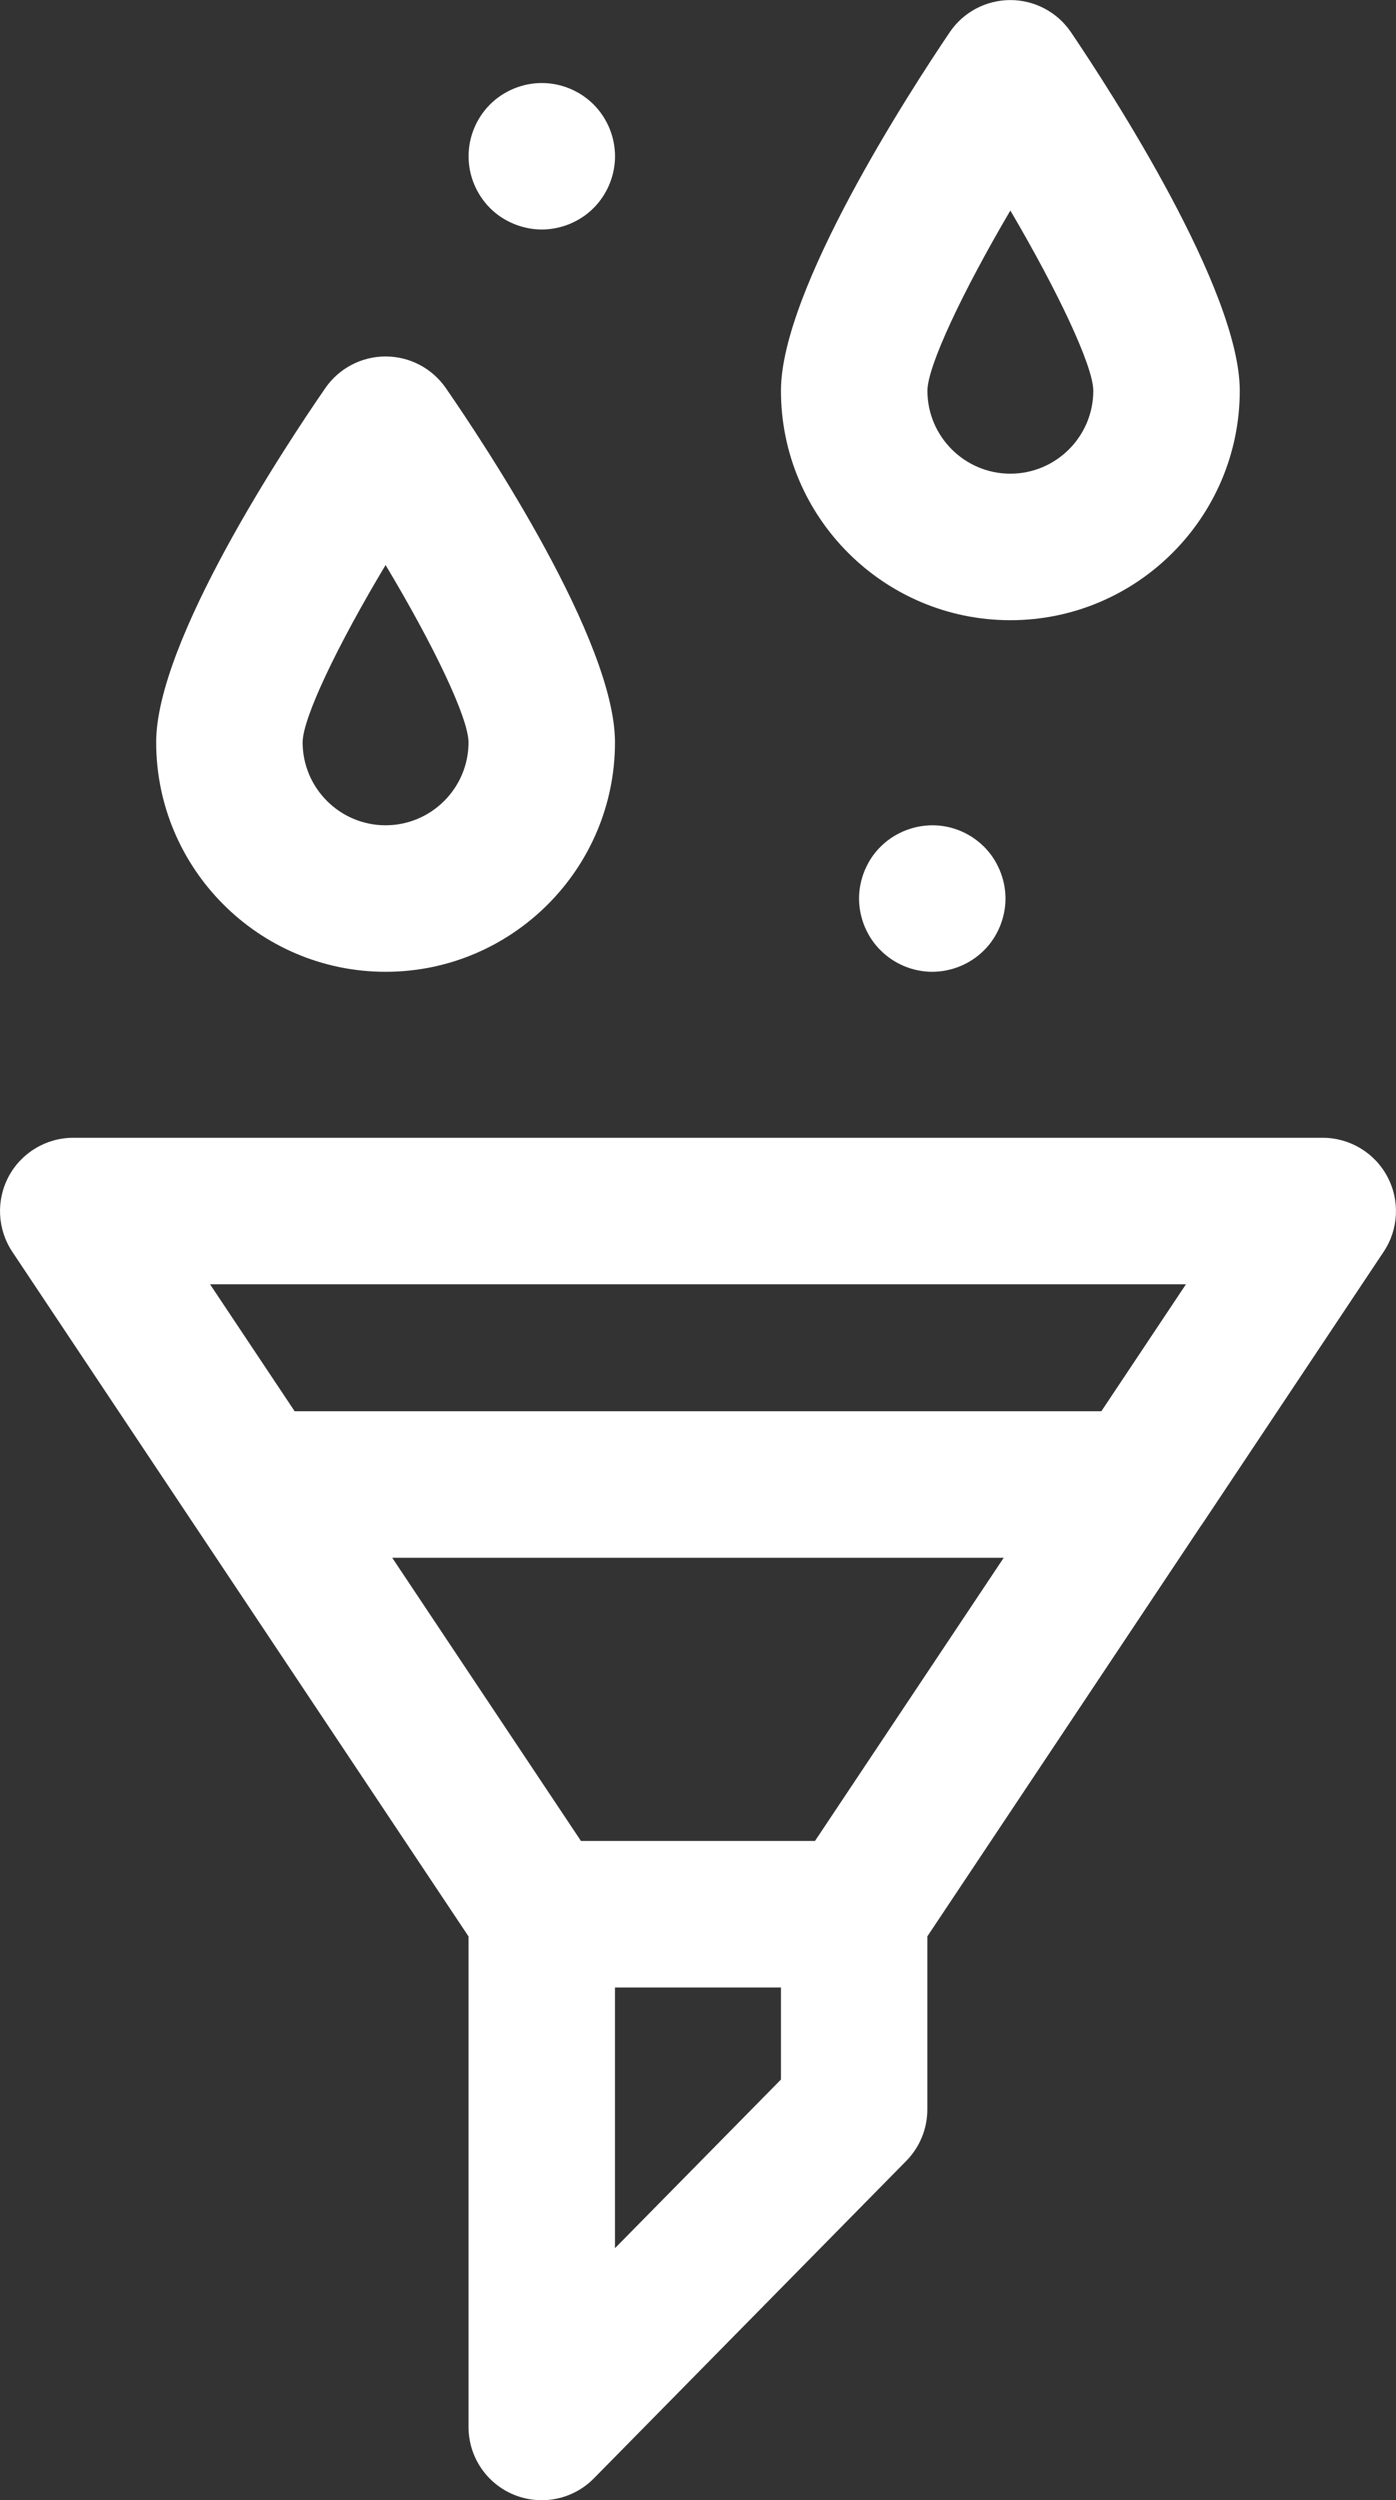
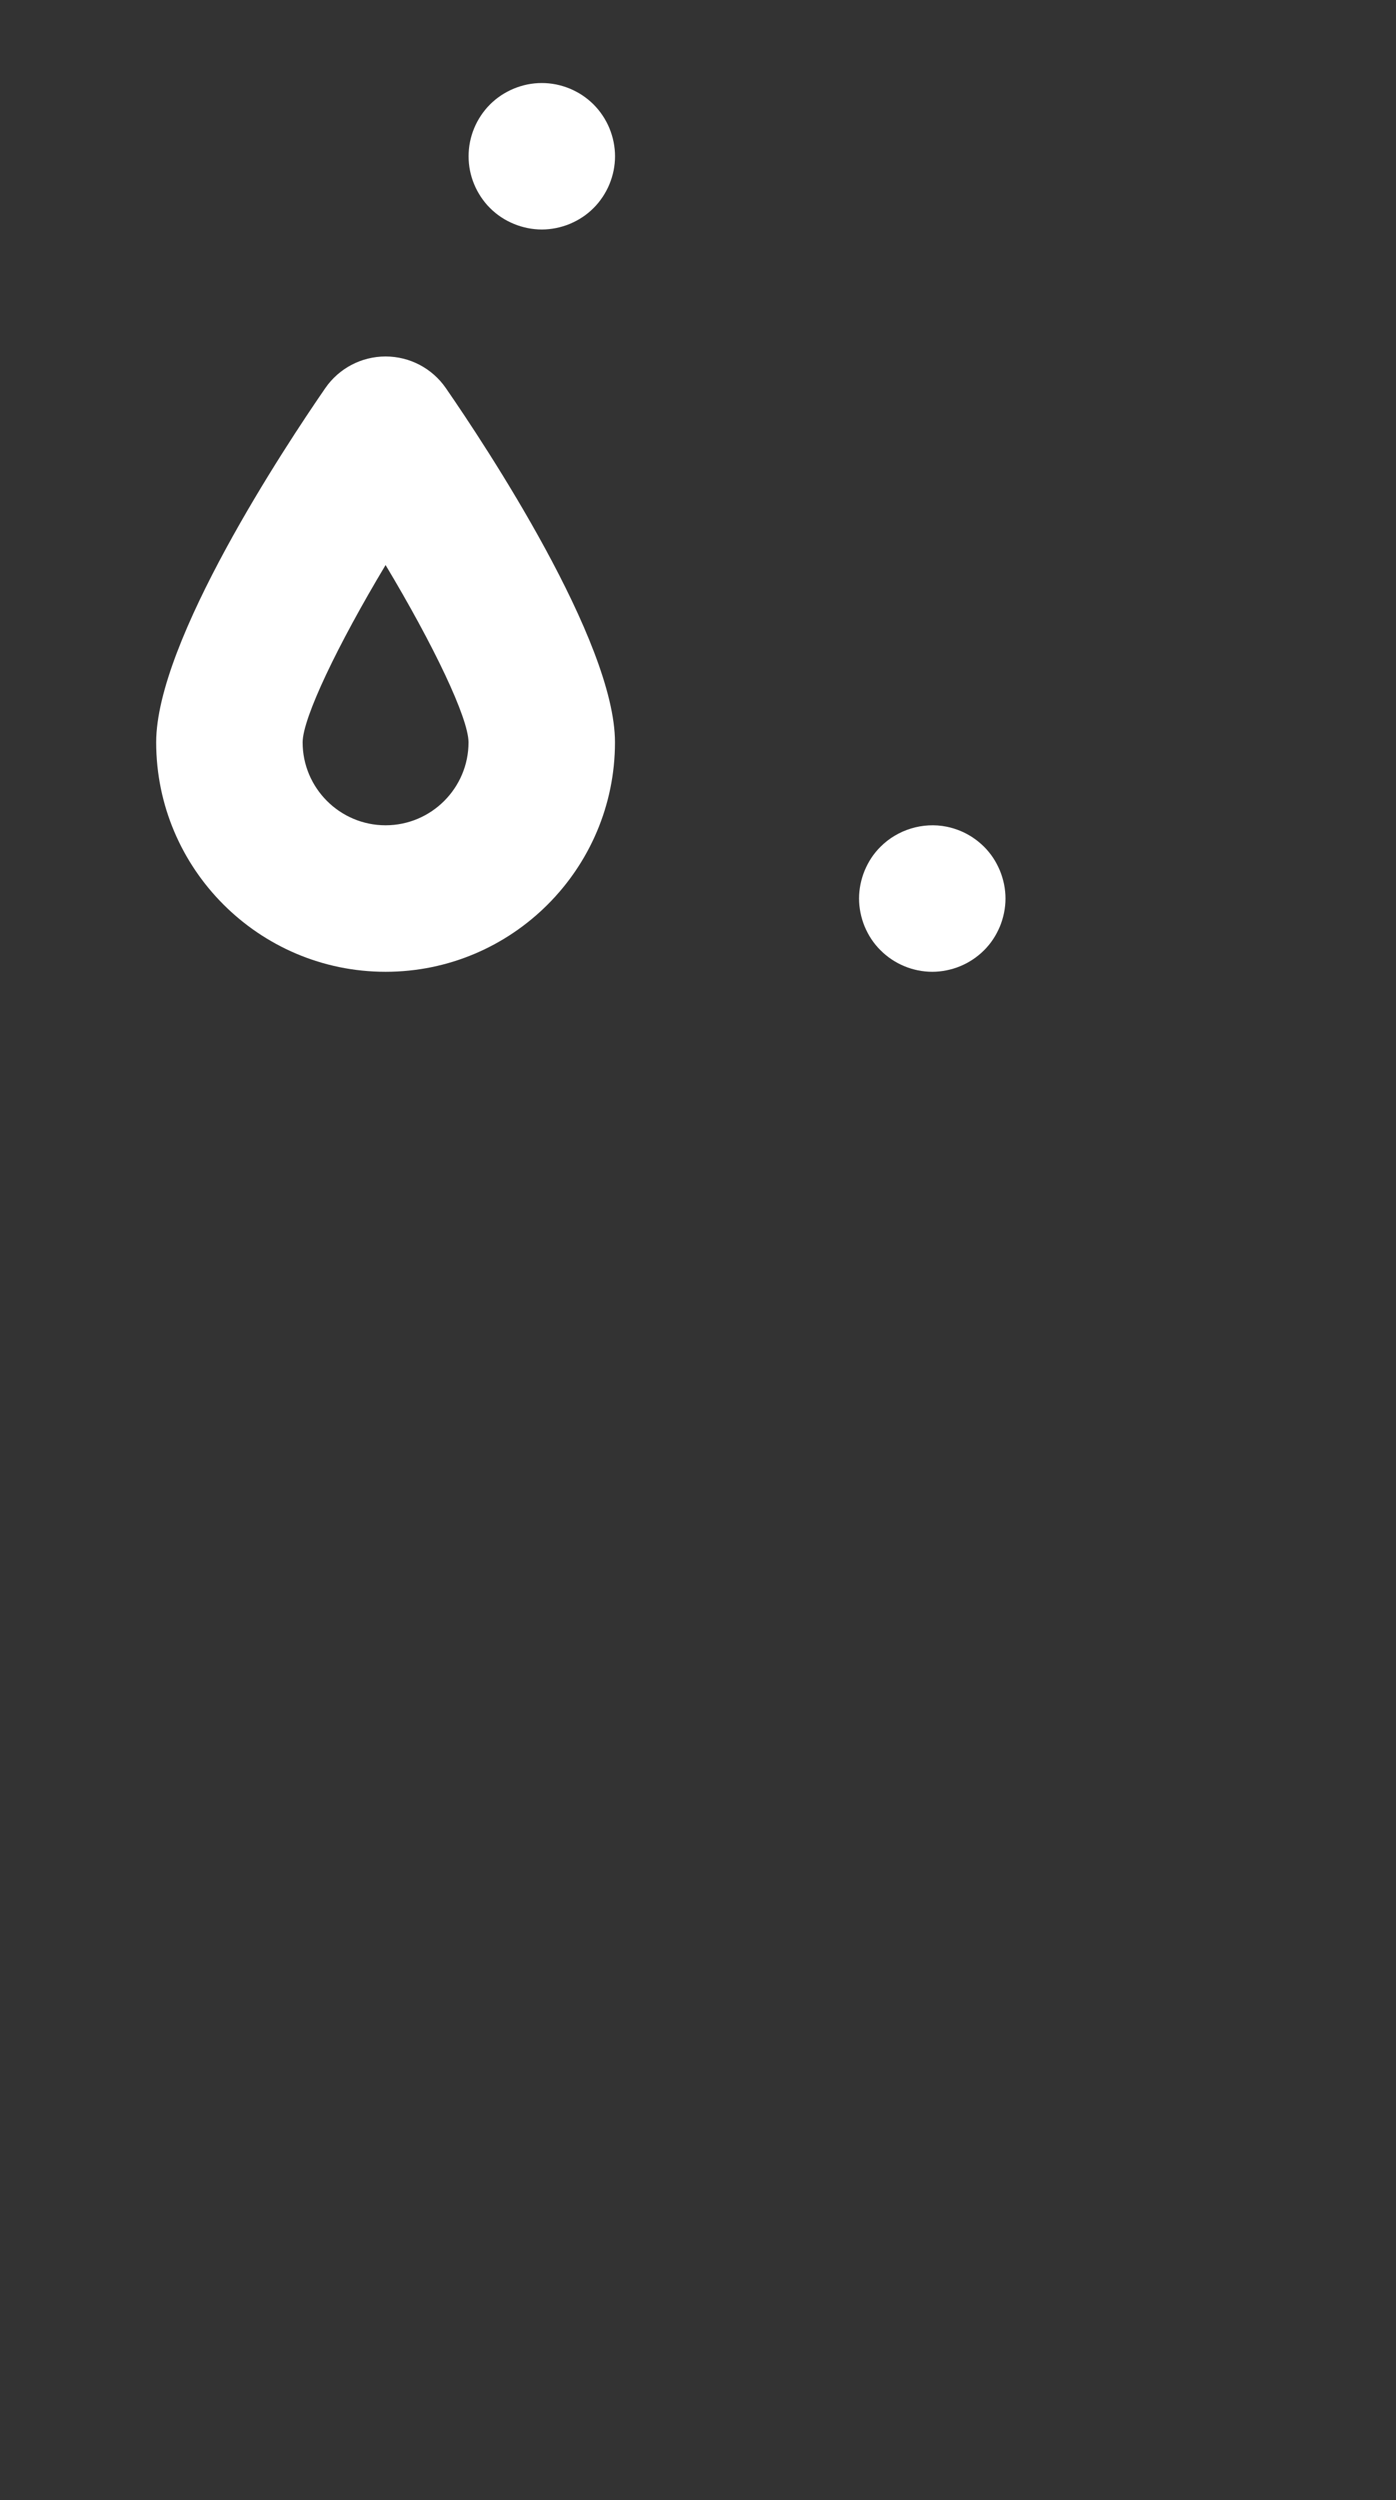
<svg xmlns="http://www.w3.org/2000/svg" id="Capa_2" data-name="Capa 2" viewBox="0 0 220.78 395.23">
  <rect x="0" y="0" width="220.78" height="395.23" fill="#333333" stroke="none" />
  <defs>
    <style>      .cls-1 {        fill: #fff;      }    </style>
  </defs>
  <g id="Capa_2-2" data-name="Capa 2">
    <g id="_9_Resumidero_ecologico_Nuevos_Horizontes" data-name="9 Resumidero ecologico Nuevos Horizontes">
      <g id="g1250">
        <g id="g1260">
          <g id="path1262">
            <path class="cls-1" d="M60.98,153.62c-20.01,0-36.28-16.28-36.28-36.28,0-16.01,20.48-46.9,26.75-55.99,2.16-3.13,5.72-5,9.53-5s7.37,1.87,9.53,5c6.28,9.09,26.75,39.98,26.75,55.99,0,20.01-16.28,36.28-36.28,36.28ZM60.98,89.32c-7.58,12.64-13.09,24.13-13.12,28.02,0,7.23,5.89,13.12,13.12,13.12s13.12-5.89,13.12-13.12c-.03-3.89-5.54-15.38-13.12-28.02Z" />
          </g>
        </g>
        <g id="g1264">
          <g id="path1266">
-             <path class="cls-1" d="M159.79,98.04c-20.01,0-36.28-16.28-36.28-36.28,0-15.95,20.43-47.4,26.69-56.66,2.15-3.19,5.75-5.09,9.59-5.09s7.44,1.91,9.59,5.09c6.26,9.26,26.69,40.71,26.69,56.66,0,20.01-16.28,36.28-36.28,36.28ZM159.79,33.28c-7.58,12.89-13.09,24.57-13.12,28.48,0,7.23,5.89,13.12,13.12,13.12s13.12-5.89,13.12-13.12c-.03-3.9-5.54-15.58-13.12-28.48Z" />
-           </g>
+             </g>
        </g>
-         <path class="cls-1" d="M190.02,241.09l28.81-43.22c2.37-3.55,2.59-8.12.57-11.89-2.01-3.76-5.94-6.12-10.21-6.12H11.58c-4.27,0-8.19,2.35-10.21,6.12-2.01,3.77-1.79,8.33.57,11.89l28.81,43.22s.04.07.07.1l43.28,64.92v77.55c0,4.7,2.84,8.93,7.19,10.71,1.42.58,2.91.86,4.39.86,3.04,0,6.03-1.2,8.25-3.46l49.4-50.18c2.13-2.17,3.33-5.08,3.33-8.12v-27.37l43.28-64.92s.04-.07.07-.1ZM187.56,203.02l-13.38,20.07H46.6l-13.38-20.07h154.35ZM128.89,291.02h-37.01l-29.85-44.77h96.71l-29.85,44.77ZM123.51,328.73l-26.25,26.66v-41.21h26.25v14.55Z" />
        <g id="g1272">
          <g id="path1274">
            <path class="cls-1" d="M147.44,153.62c-3.05,0-6.03-1.24-8.18-3.4-.54-.53-1.02-1.12-1.45-1.76-.41-.62-.77-1.3-1.06-1.99-.29-.7-.51-1.43-.66-2.17-.15-.75-.23-1.51-.23-2.26s.08-1.52.23-2.27c.15-.73.37-1.46.66-2.16.29-.7.65-1.37,1.06-2,.43-.64.91-1.23,1.45-1.76,2.68-2.69,6.68-3.93,10.44-3.17.74.15,1.47.37,2.17.66s1.37.65,2,1.07,1.22.91,1.76,1.44c.53.53,1.02,1.13,1.44,1.76.41.63.77,1.3,1.06,2,.29.7.51,1.43.66,2.16.15.75.23,1.51.23,2.27s-.08,1.51-.23,2.26c-.15.74-.37,1.47-.66,2.17-.29.69-.65,1.37-1.06,1.99-.42.64-.91,1.23-1.44,1.76s-1.13,1.02-1.76,1.44-1.3.78-2,1.07-1.43.51-2.17.66c-.74.15-1.5.23-2.26.23Z" />
          </g>
        </g>
        <g id="g1276">
          <g id="path1278">
            <path class="cls-1" d="M85.69,36.28c-.76,0-1.52-.08-2.27-.23-.73-.15-1.46-.37-2.16-.66s-1.37-.64-2-1.06c-.64-.42-1.23-.91-1.76-1.44-.54-.53-1.02-1.13-1.44-1.76-.42-.63-.78-1.3-1.07-2-.29-.7-.51-1.43-.66-2.16-.15-.75-.22-1.51-.22-2.27s.07-1.51.22-2.26c.15-.74.37-1.47.66-2.17s.65-1.37,1.07-2,.9-1.22,1.44-1.76c.53-.53,1.12-1.01,1.76-1.44.63-.41,1.3-.77,2-1.06.7-.29,1.43-.51,2.16-.66,1.5-.3,3.04-.3,4.53,0,.74.15,1.47.37,2.17.66.69.29,1.37.65,1.99,1.06.64.43,1.23.91,1.76,1.44.54.54,1.02,1.13,1.44,1.76s.78,1.3,1.07,2,.51,1.43.66,2.17c.15.75.23,1.51.23,2.26s-.08,1.52-.23,2.27c-.15.73-.37,1.46-.66,2.16-.29.7-.65,1.37-1.07,2-.42.63-.9,1.23-1.44,1.76-.53.53-1.12,1.02-1.76,1.44-.62.41-1.3.77-1.99,1.06-.7.29-1.43.51-2.17.66-.75.15-1.51.23-2.26.23Z" />
          </g>
        </g>
      </g>
    </g>
  </g>
</svg>